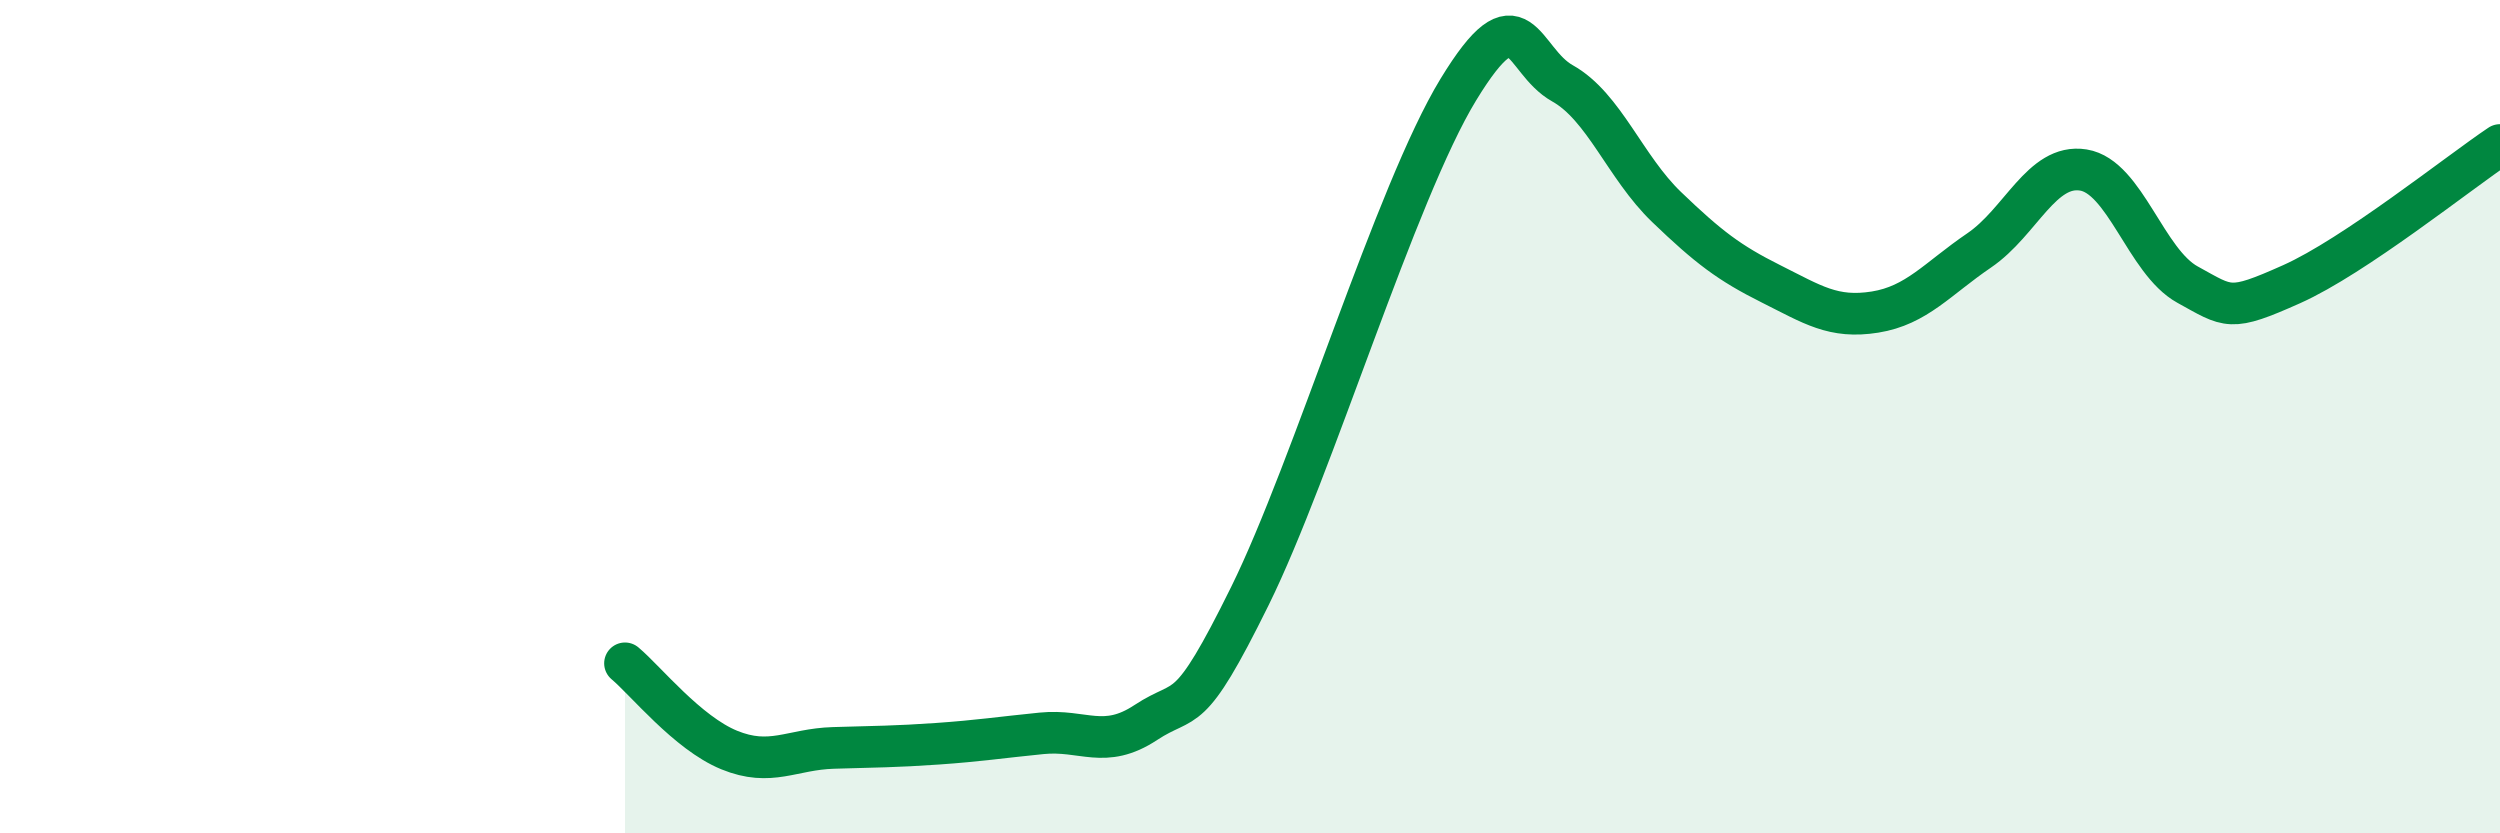
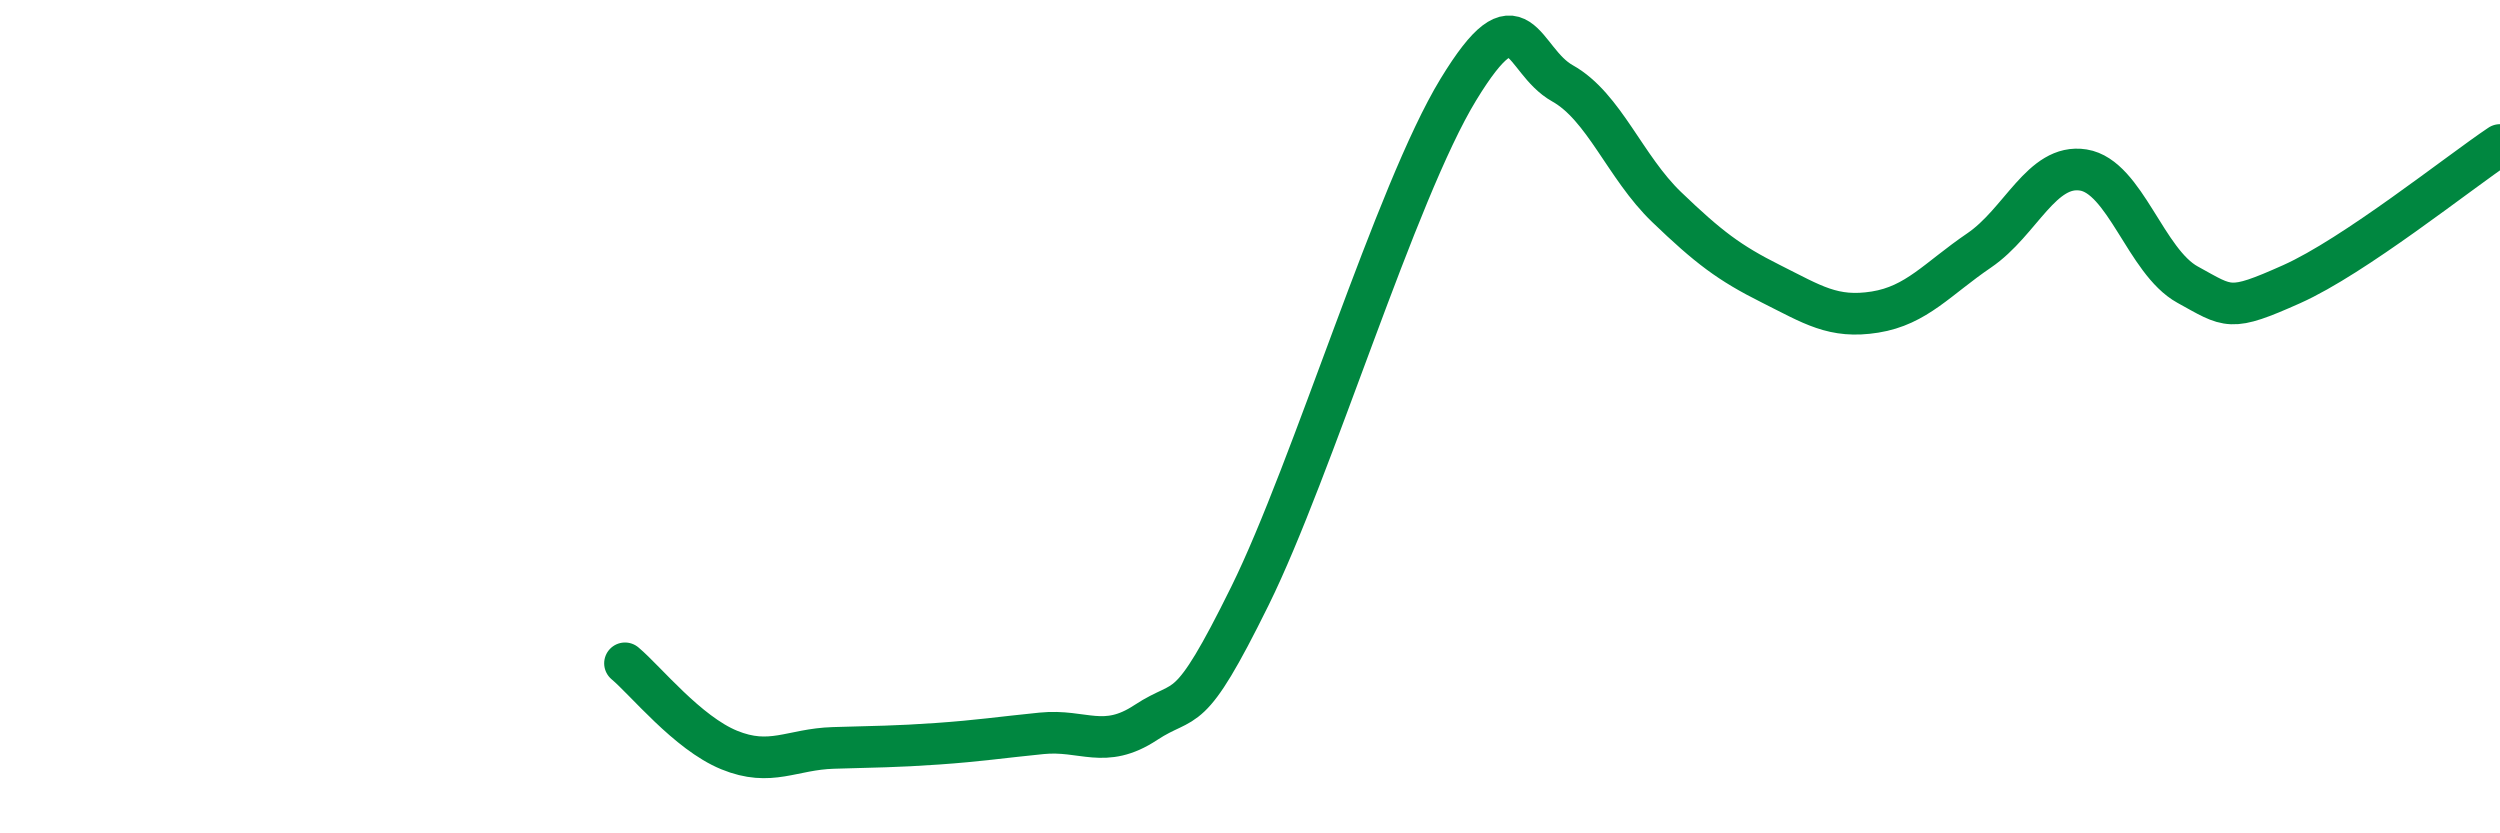
<svg xmlns="http://www.w3.org/2000/svg" width="60" height="20" viewBox="0 0 60 20">
-   <path d="M 15,15.92 C 15.5,16.34 16.5,17.59 17.5,18 C 18.5,18.41 19,17.98 20,17.95 C 21,17.92 21.5,17.92 22.5,17.85 C 23.5,17.78 24,17.7 25,17.6 C 26,17.5 26.5,18 27.5,17.34 C 28.5,16.68 28.5,17.34 30,14.3 C 31.5,11.26 33.5,4.61 35,2.15 C 36.5,-0.31 36.5,1.44 37.5,2 C 38.5,2.56 39,4.01 40,4.97 C 41,5.93 41.5,6.31 42.5,6.81 C 43.5,7.31 44,7.65 45,7.49 C 46,7.33 46.5,6.69 47.5,6.01 C 48.5,5.33 49,3.92 50,4.08 C 51,4.24 51.5,6.28 52.5,6.83 C 53.5,7.38 53.5,7.49 55,6.82 C 56.5,6.15 59,4.15 60,3.48L60 20L15 20Z" fill="#008740" opacity="0.1" stroke-linecap="round" stroke-linejoin="round" />
  <path d="M 15,15.92 C 15.5,16.34 16.5,17.59 17.5,18 C 18.5,18.41 19,17.98 20,17.95 C 21,17.92 21.5,17.92 22.5,17.85 C 23.5,17.78 24,17.7 25,17.6 C 26,17.5 26.5,18 27.5,17.34 C 28.5,16.68 28.5,17.34 30,14.3 C 31.5,11.26 33.5,4.61 35,2.15 C 36.5,-0.31 36.5,1.44 37.5,2 C 38.5,2.56 39,4.01 40,4.97 C 41,5.93 41.5,6.31 42.5,6.81 C 43.5,7.31 44,7.65 45,7.49 C 46,7.33 46.5,6.69 47.5,6.01 C 48.5,5.33 49,3.92 50,4.08 C 51,4.24 51.5,6.28 52.5,6.83 C 53.5,7.38 53.5,7.49 55,6.82 C 56.5,6.15 59,4.15 60,3.48" stroke="#008740" stroke-width="1" fill="none" stroke-linecap="round" stroke-linejoin="round" />
</svg>